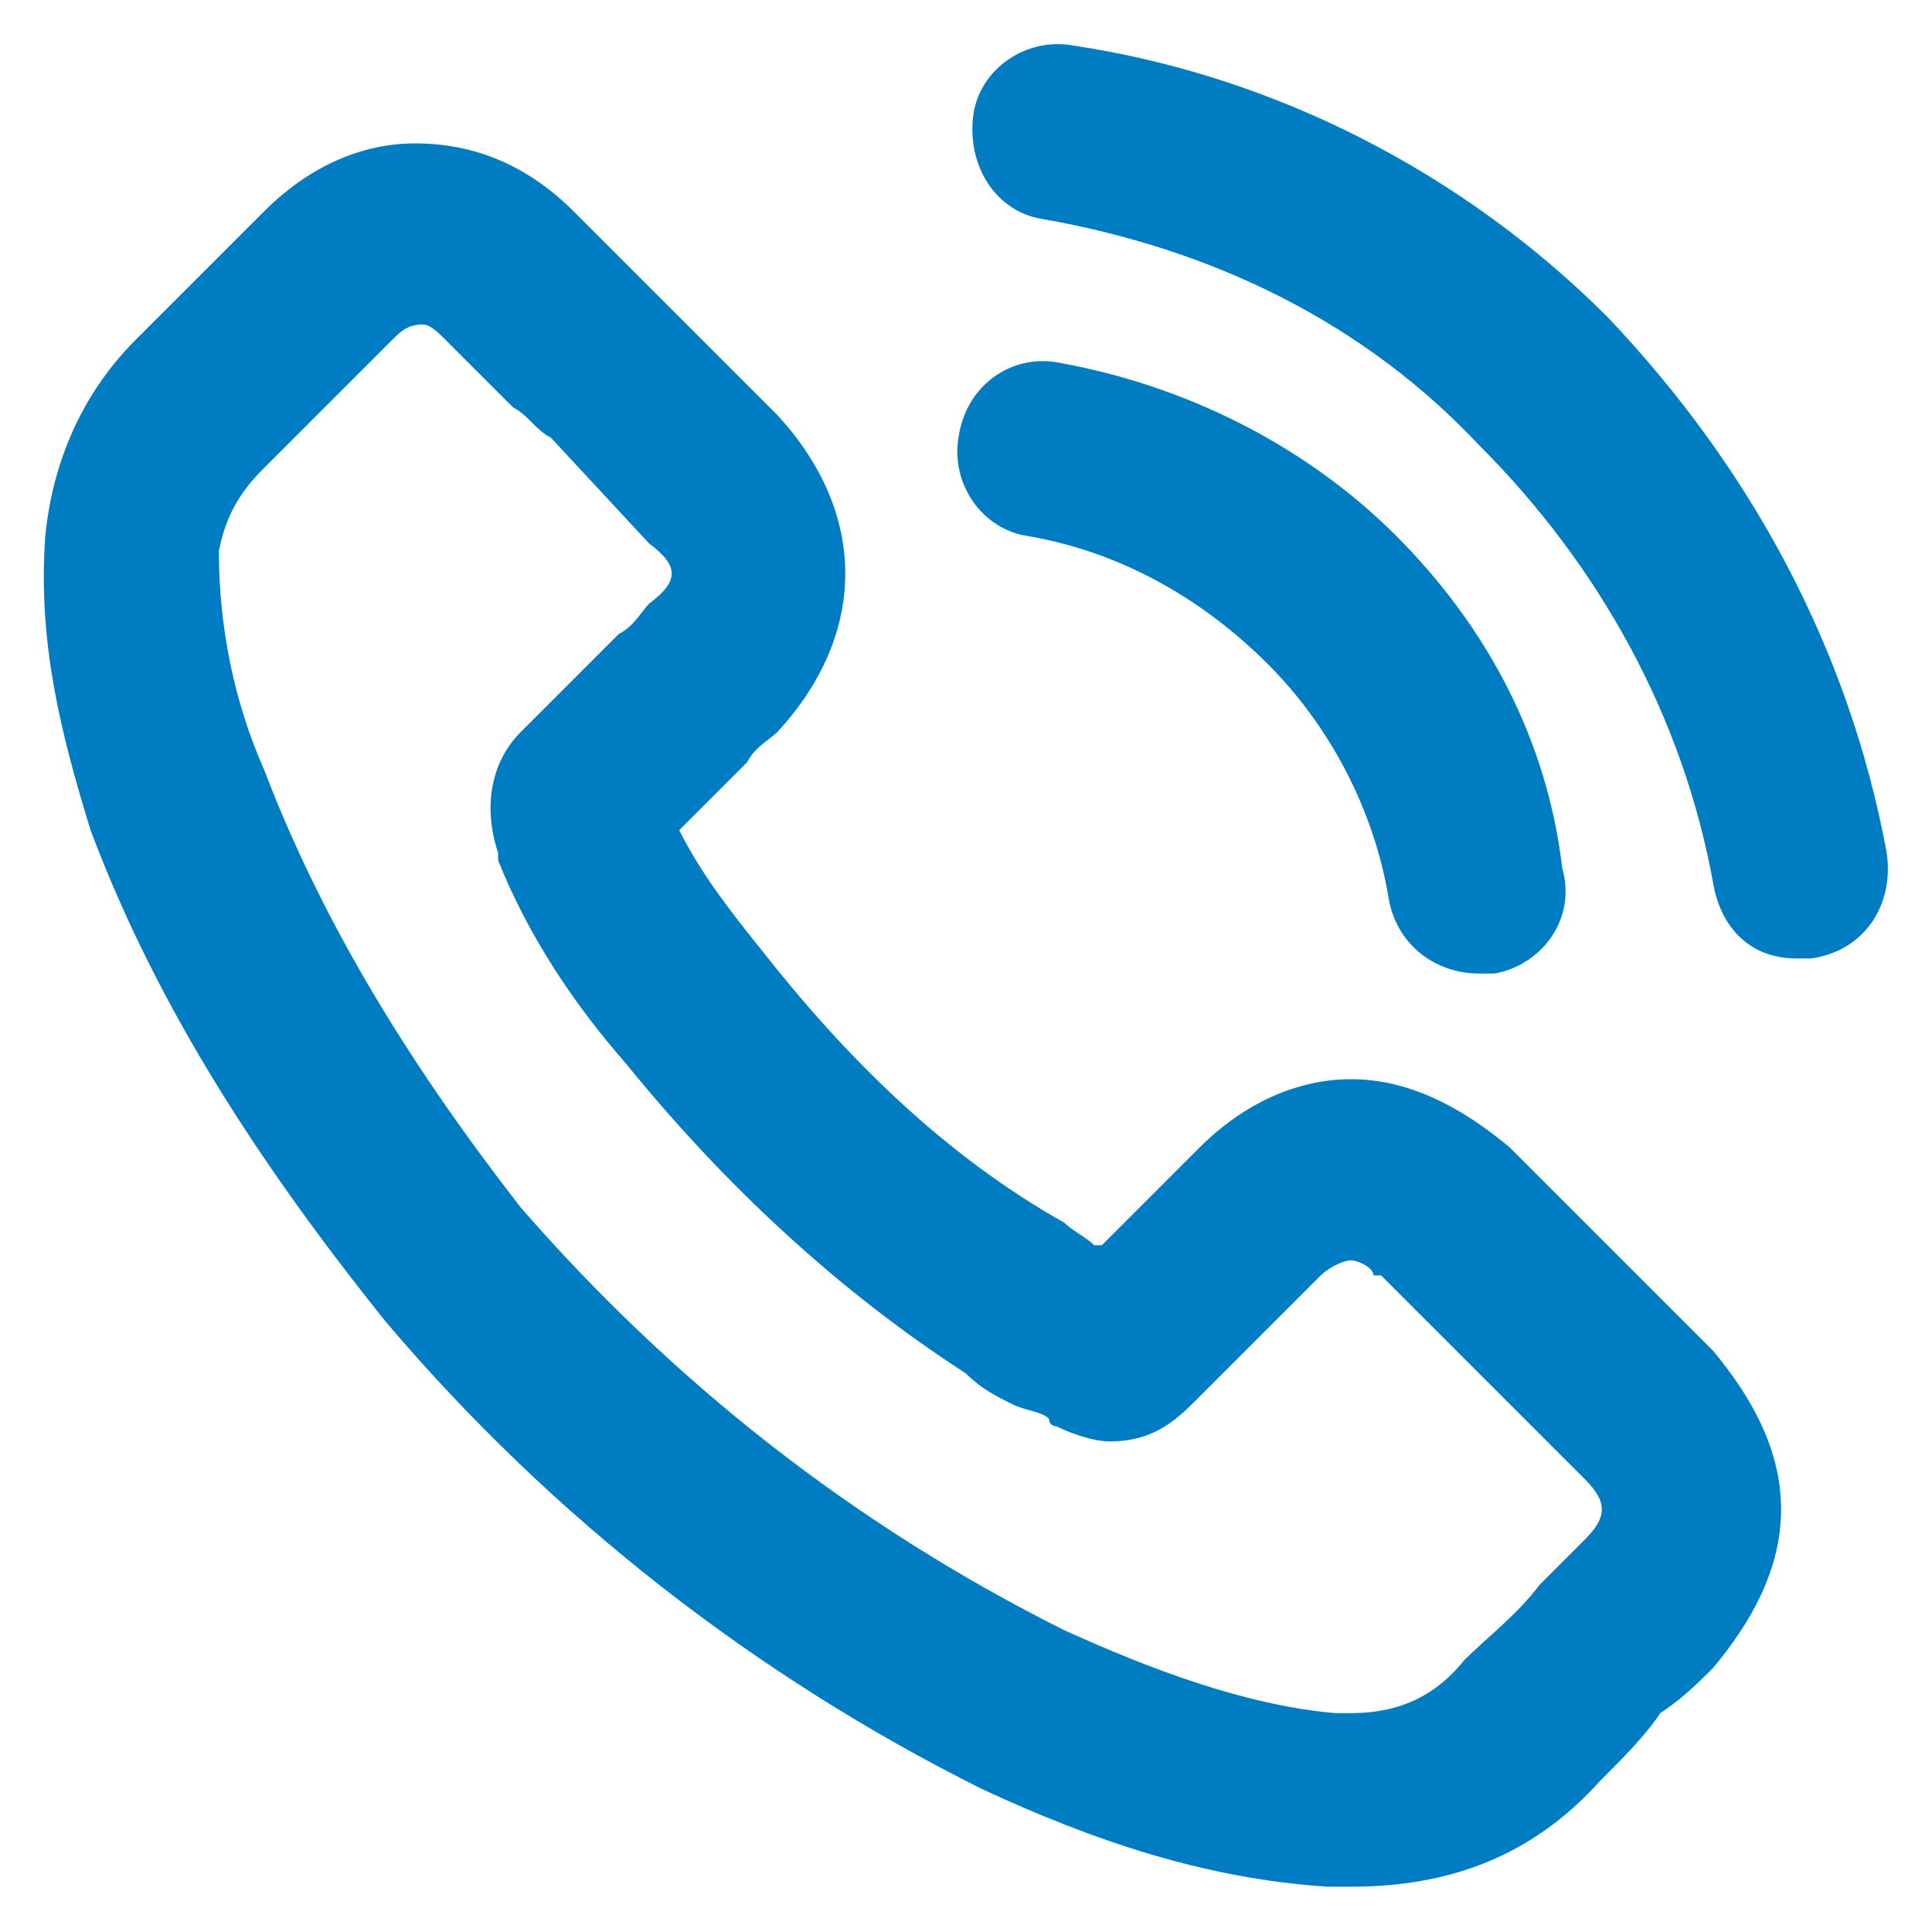
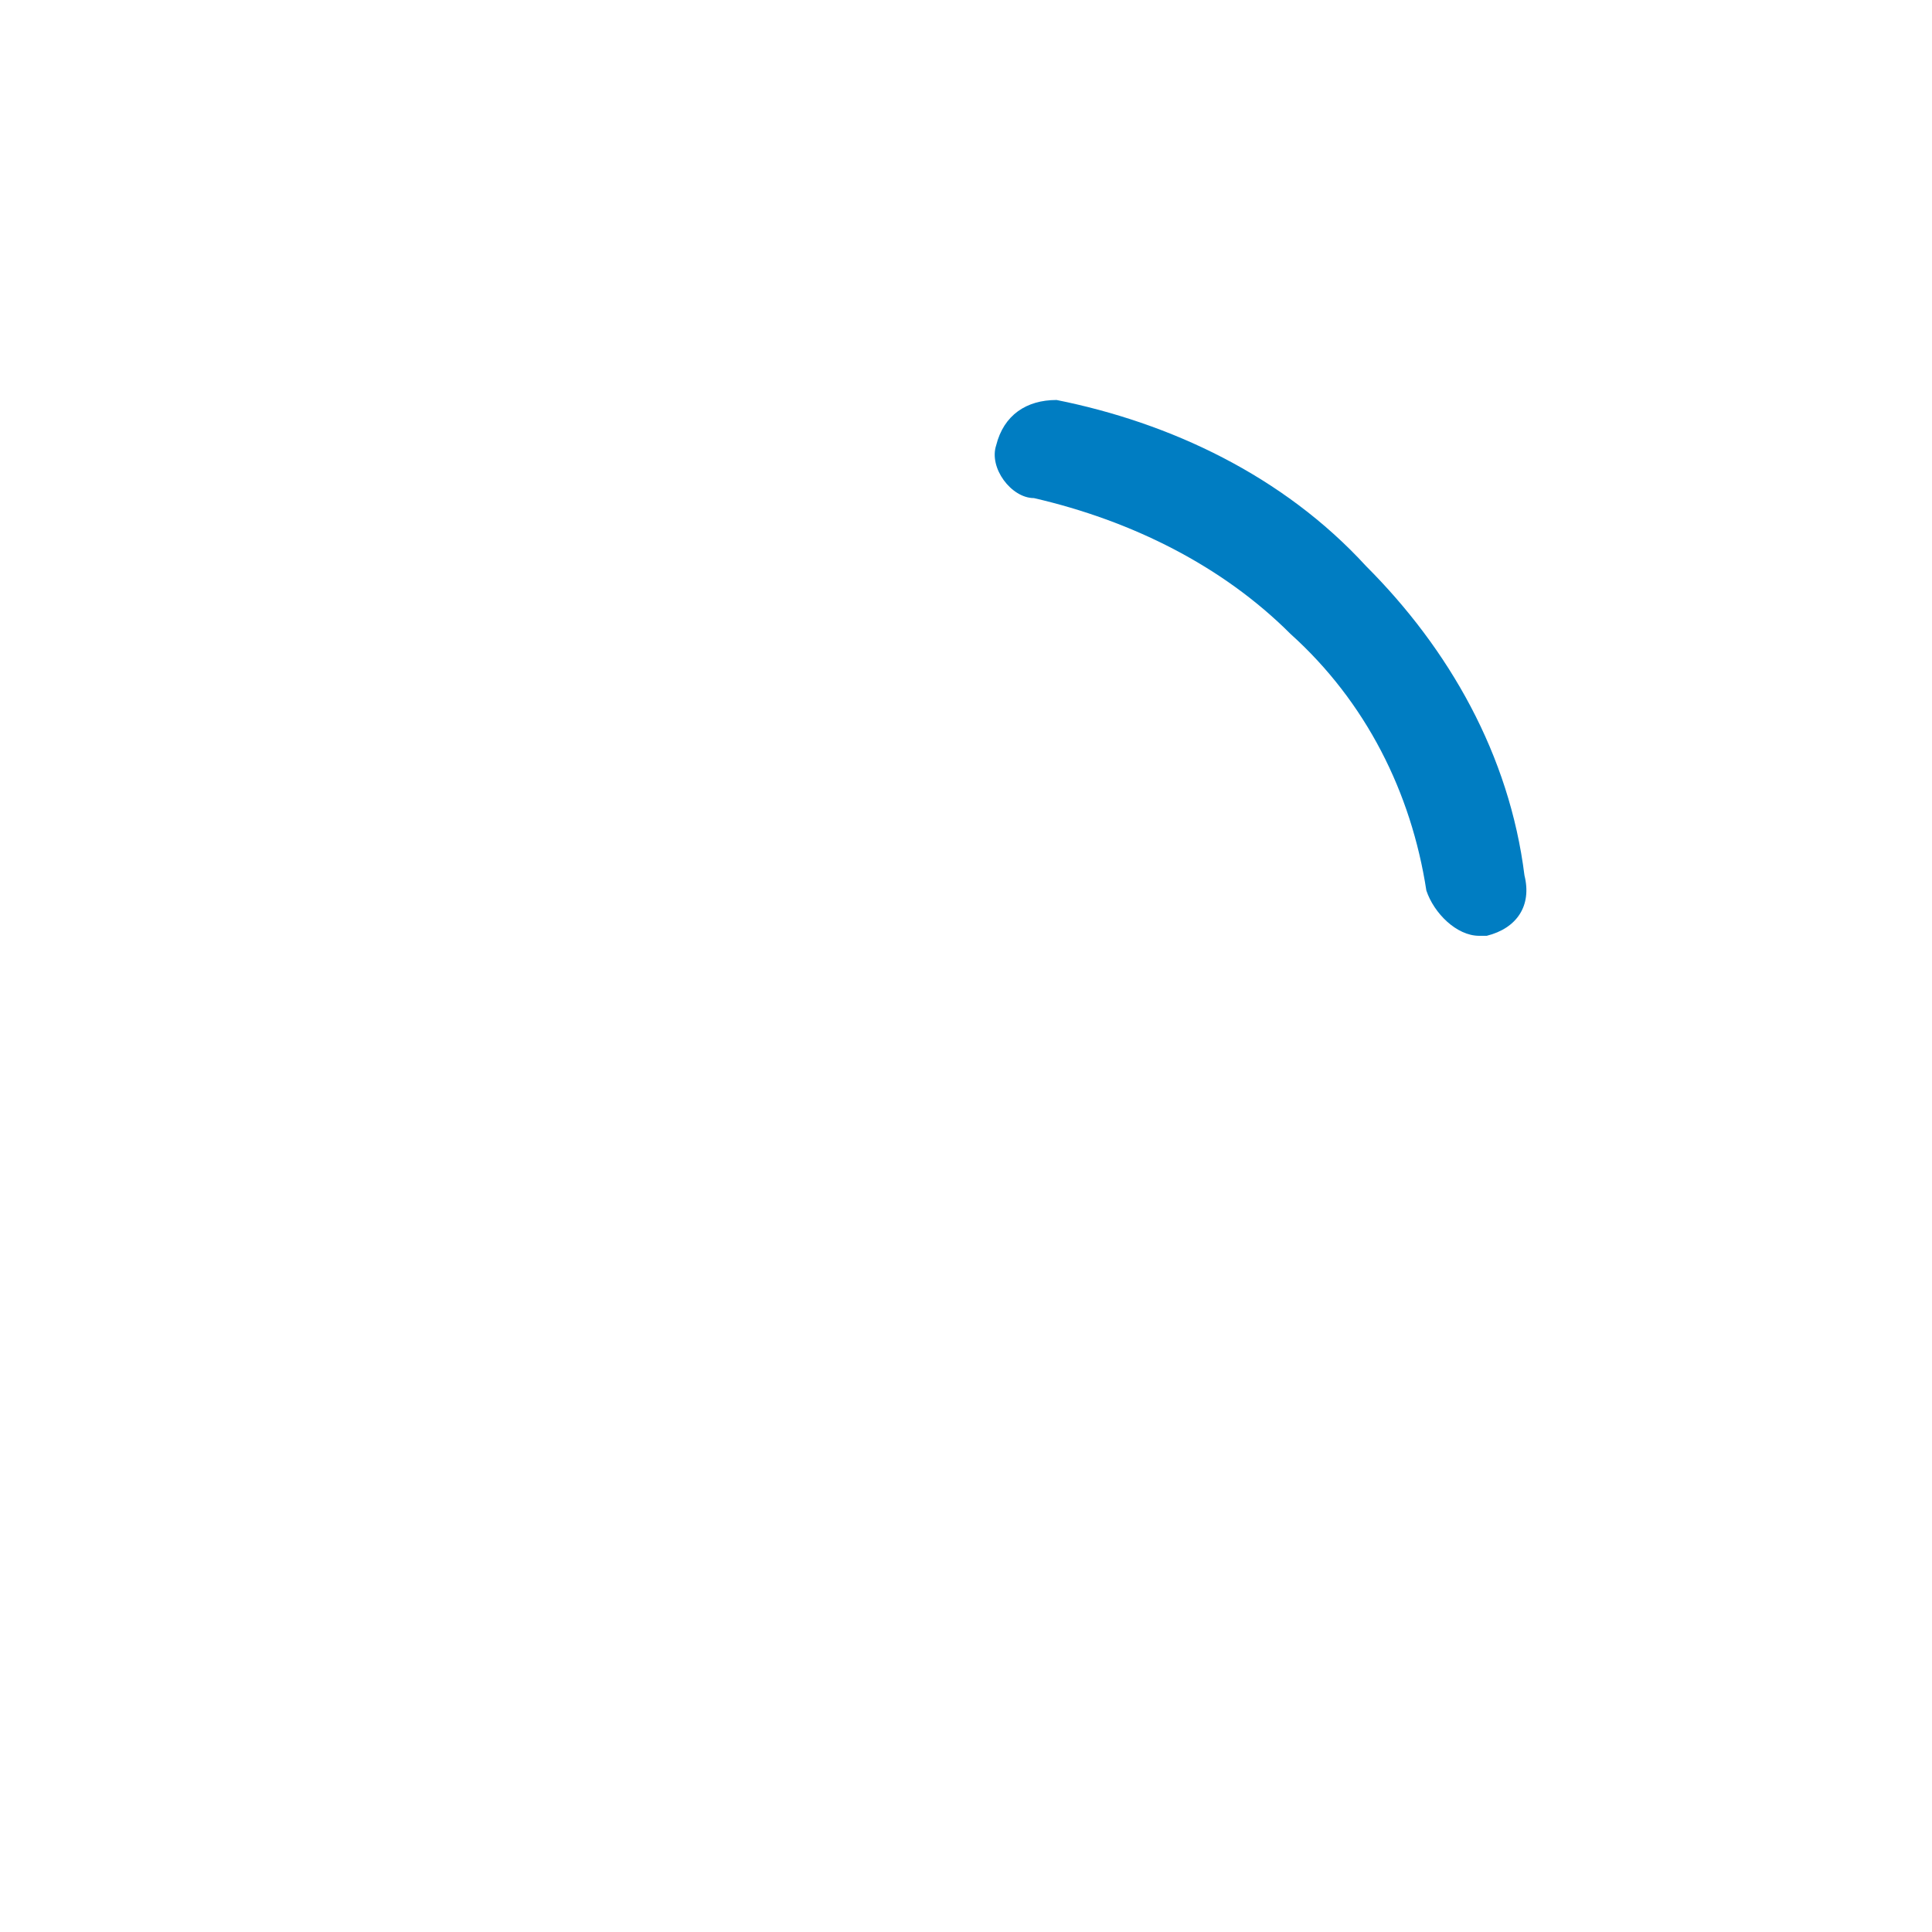
<svg xmlns="http://www.w3.org/2000/svg" xml:space="preserve" width="256px" height="256px" version="1.1" style="shape-rendering:geometricPrecision; text-rendering:geometricPrecision; image-rendering:optimizeQuality; fill-rule:evenodd; clip-rule:evenodd" viewBox="0 0 256 256">
  <defs>
    <style type="text/css">
   
    .fil0 {fill:#007DC2}
   
  </style>
  </defs>
  <g id="x0020_1">
    <g id="_564890792">
-       <path class="fil0" d="M200 152l27 27c5,6 9,13 9,21 0,8 -4,15 -9,21 -2,2 -4,4 -7,6 -2,3 -5,6 -8,9l0 0 0 0c-9,10 -20,14 -33,14 -1,0 -2,0 -3,0 -16,-1 -31,-6 -46,-13 -30,-15 -57,-36 -79,-62 -16,-20 -30,-41 -39,-65 -4,-13 -7,-25 -6,-39 1,-10 5,-19 12,-26l17 -17c0,0 0,0 0,0l0 0 0 0c6,-6 13,-9 20,-9 8,0 15,3 21,9 3,3 6,6 9,9 2,2 3,3 5,5l13 13c12,13 12,29 0,42 -1,1 -3,2 -4,4 -3,3 -6,6 -9,9 3,6 7,11 11,16 11,14 24,27 40,36 1,1 3,2 4,3 0,0 0,0 1,0l13 -13c5,-5 12,-9 20,-9 8,0 15,4 21,9zm-61 36l0 0 0 0c-1,-1 -3,-1 -5,-2 -2,-1 -4,-2 -6,-4 -17,-11 -32,-25 -45,-41l0 0 0 0c-7,-8 -13,-17 -17,-27l0 0 0 0c0,-1 0,-1 0,-1 -2,-6 -1,-12 3,-16 0,0 1,-1 1,-1l0 0c4,-4 8,-8 12,-12l0 0 0 0c2,-1 3,-3 4,-4 4,-3 4,-5 0,-8l-13 -14 0 0c-2,-1 -3,-3 -5,-4 -3,-3 -6,-6 -9,-9l0 0 0 0c0,0 0,0 0,0 -1,-1 -2,-2 -3,-2 -2,0 -3,1 -4,2l-17 17c-3,3 -5,6 -6,11 0,10 2,20 6,29 8,21 20,40 34,58 20,23 44,42 72,56 11,5 24,10 36,11 1,0 2,0 2,0 6,0 11,-2 15,-7 3,-3 7,-6 10,-10 2,-2 4,-4 6,-6l0 0 0 0c3,-3 3,-5 0,-8l-27 -27c0,0 0,0 0,0l-1 0 0 0c0,-1 -2,-2 -3,-2 -1,0 -3,1 -4,2l-17 17c-3,3 -6,5 -11,5 -2,0 -5,-1 -7,-2 0,0 -1,0 -1,-1zm-3 -117c-6,-1 -10,-7 -9,-13 1,-7 7,-11 13,-10 17,3 33,11 45,23 12,12 20,27 22,44 2,7 -3,13 -9,14l0 0 0 0c-1,0 -2,0 -2,0 -6,0 -11,-4 -12,-10 -2,-12 -8,-23 -16,-31 -9,-9 -20,-15 -32,-17zm114 42c1,7 -3,13 -10,14l0 0 0 0c-1,0 -1,0 -2,0 -6,0 -10,-4 -11,-10 -4,-22 -15,-42 -31,-58 -15,-16 -35,-26 -58,-30 -6,-1 -10,-7 -9,-14 1,-6 7,-10 13,-9 27,4 52,17 71,36 19,20 32,44 37,71z" />
-     </g>
-     <path class="fil0" d="M196 156c-5,-5 -11,-8 -17,-8 -6,0 -12,3 -17,8l-15 15c-2,0 -3,-1 -4,-2 -2,0 -4,-1 -5,-2 -15,-10 -28,-22 -41,-37 -6,-8 -10,-15 -13,-21 4,-4 8,-8 11,-12 2,-1 3,-3 4,-4 11,-10 11,-24 0,-34l-13 -14c-2,-1 -3,-3 -5,-4 -3,-3 -6,-7 -9,-10 -5,-4 -11,-7 -17,-7 -6,0 -11,3 -16,7 0,0 0,0 0,1l-17 16c-7,7 -10,15 -11,23 -1,15 3,28 6,37 8,22 20,42 38,63 22,26 48,47 78,61 11,5 26,12 43,13 1,0 2,0 3,0 12,0 21,-4 29,-12 0,0 0,0 0,0 3,-4 6,-6 9,-9 2,-2 4,-5 6,-7 5,-5 8,-11 8,-17 0,-6 -3,-12 -8,-17l-27 -27zm18 52c0,0 0,0 0,0 -2,2 -4,4 -6,6 -4,3 -7,6 -10,10 -5,5 -11,8 -19,8 0,0 -1,0 -2,0 -15,-1 -28,-7 -38,-12 -28,-13 -53,-33 -74,-57 -16,-20 -28,-39 -35,-59 -5,-13 -6,-22 -6,-31 1,-6 3,-11 7,-15l17 -17c2,-2 5,-4 8,-4 3,0 5,2 7,4 0,0 0,0 0,0 3,3 6,6 9,9 1,2 3,3 5,5l13 13c5,6 5,10 0,16 -1,1 -3,2 -4,4 -4,4 -8,8 -13,12 0,0 0,0 0,0 -4,4 -3,9 -2,11 0,1 0,1 0,1 3,8 8,16 16,26l0 0c13,17 28,30 44,40 2,1 4,2 6,3 2,1 3,2 5,3 0,0 0,0 0,0 2,1 4,2 5,2 4,0 7,-3 8,-4l17 -17c1,-1 4,-4 7,-4 3,0 6,2 7,4 0,0 0,0 0,0l28 27c5,6 5,11 0,16z" />
+       </g>
    <path class="fil0" d="M137 66c13,3 25,9 34,18 10,9 16,21 18,34 1,3 4,6 7,6 0,0 0,0 1,0 4,-1 6,-4 5,-8 -2,-16 -10,-30 -21,-41 -11,-12 -26,-19 -41,-22 -4,0 -7,2 -8,6 -1,3 2,7 5,7z" />
-     <path class="fil0" d="M245 114c-5,-26 -17,-49 -35,-68 -19,-19 -43,-31 -69,-35 -3,-1 -7,1 -7,5 -1,4 2,7 5,8 23,4 44,15 61,31 17,17 28,38 32,61 0,3 3,6 6,6 1,0 1,0 1,0 4,-1 6,-4 6,-8z" />
  </g>
</svg>